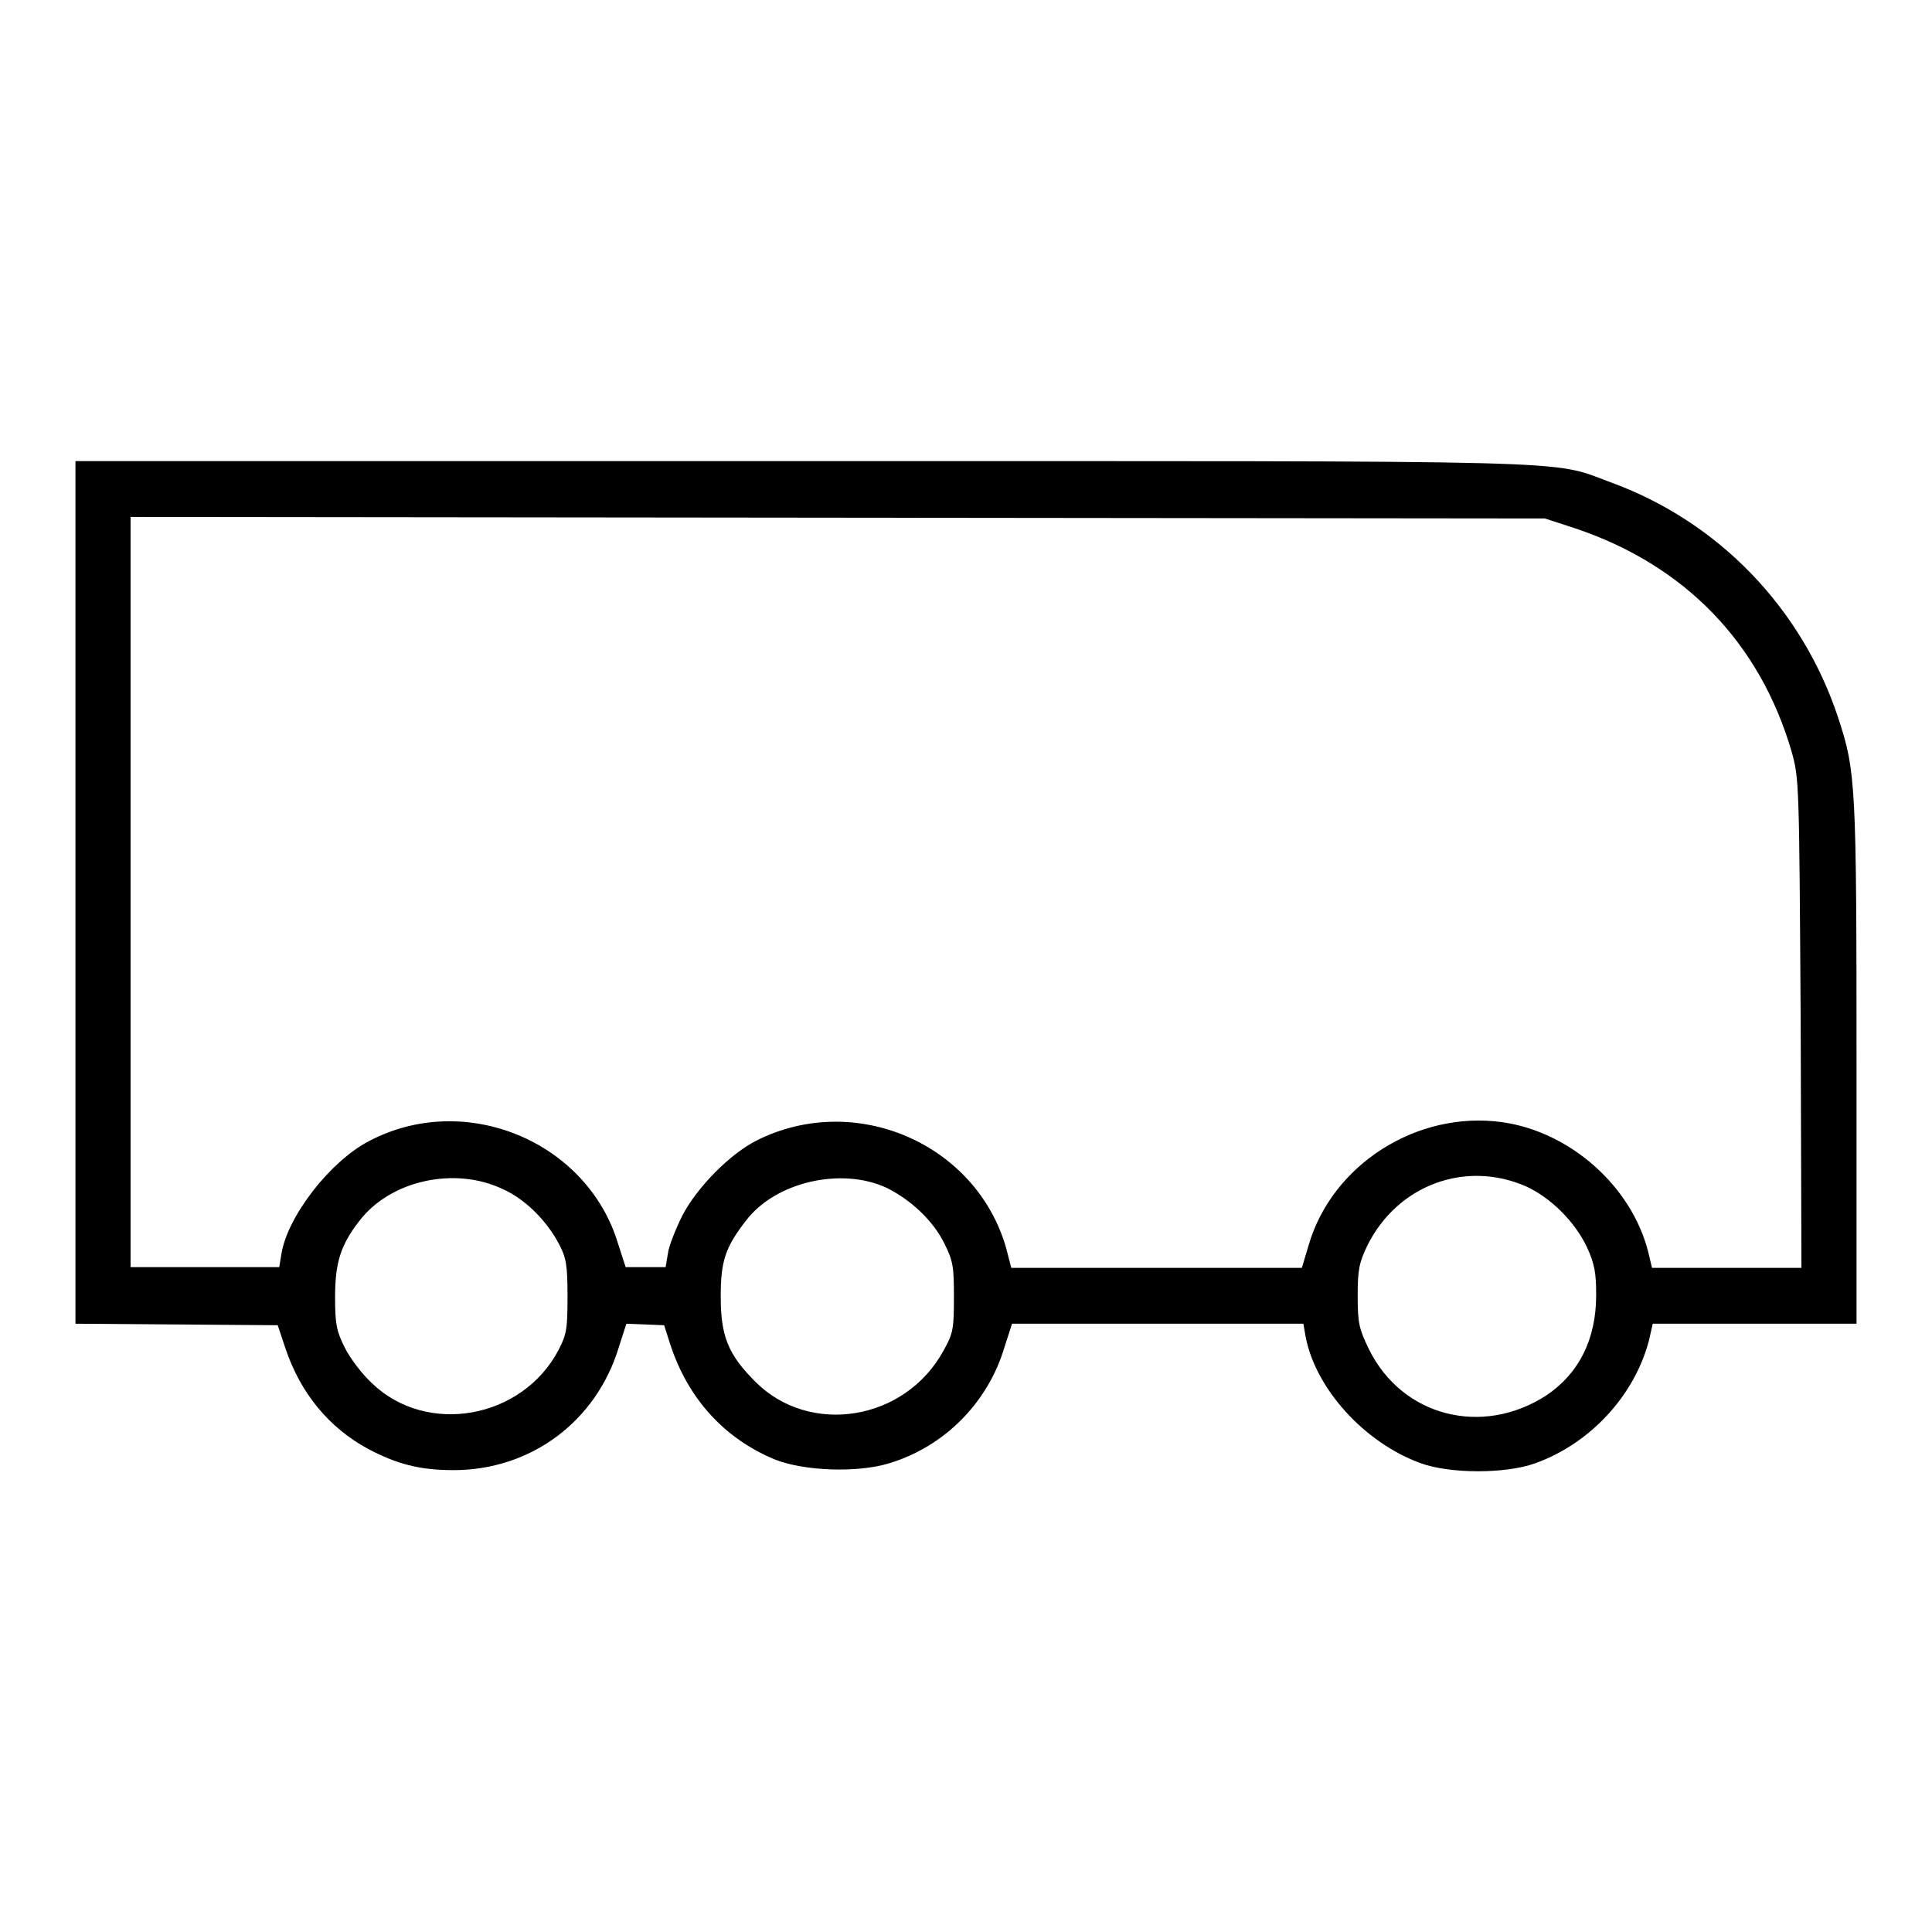
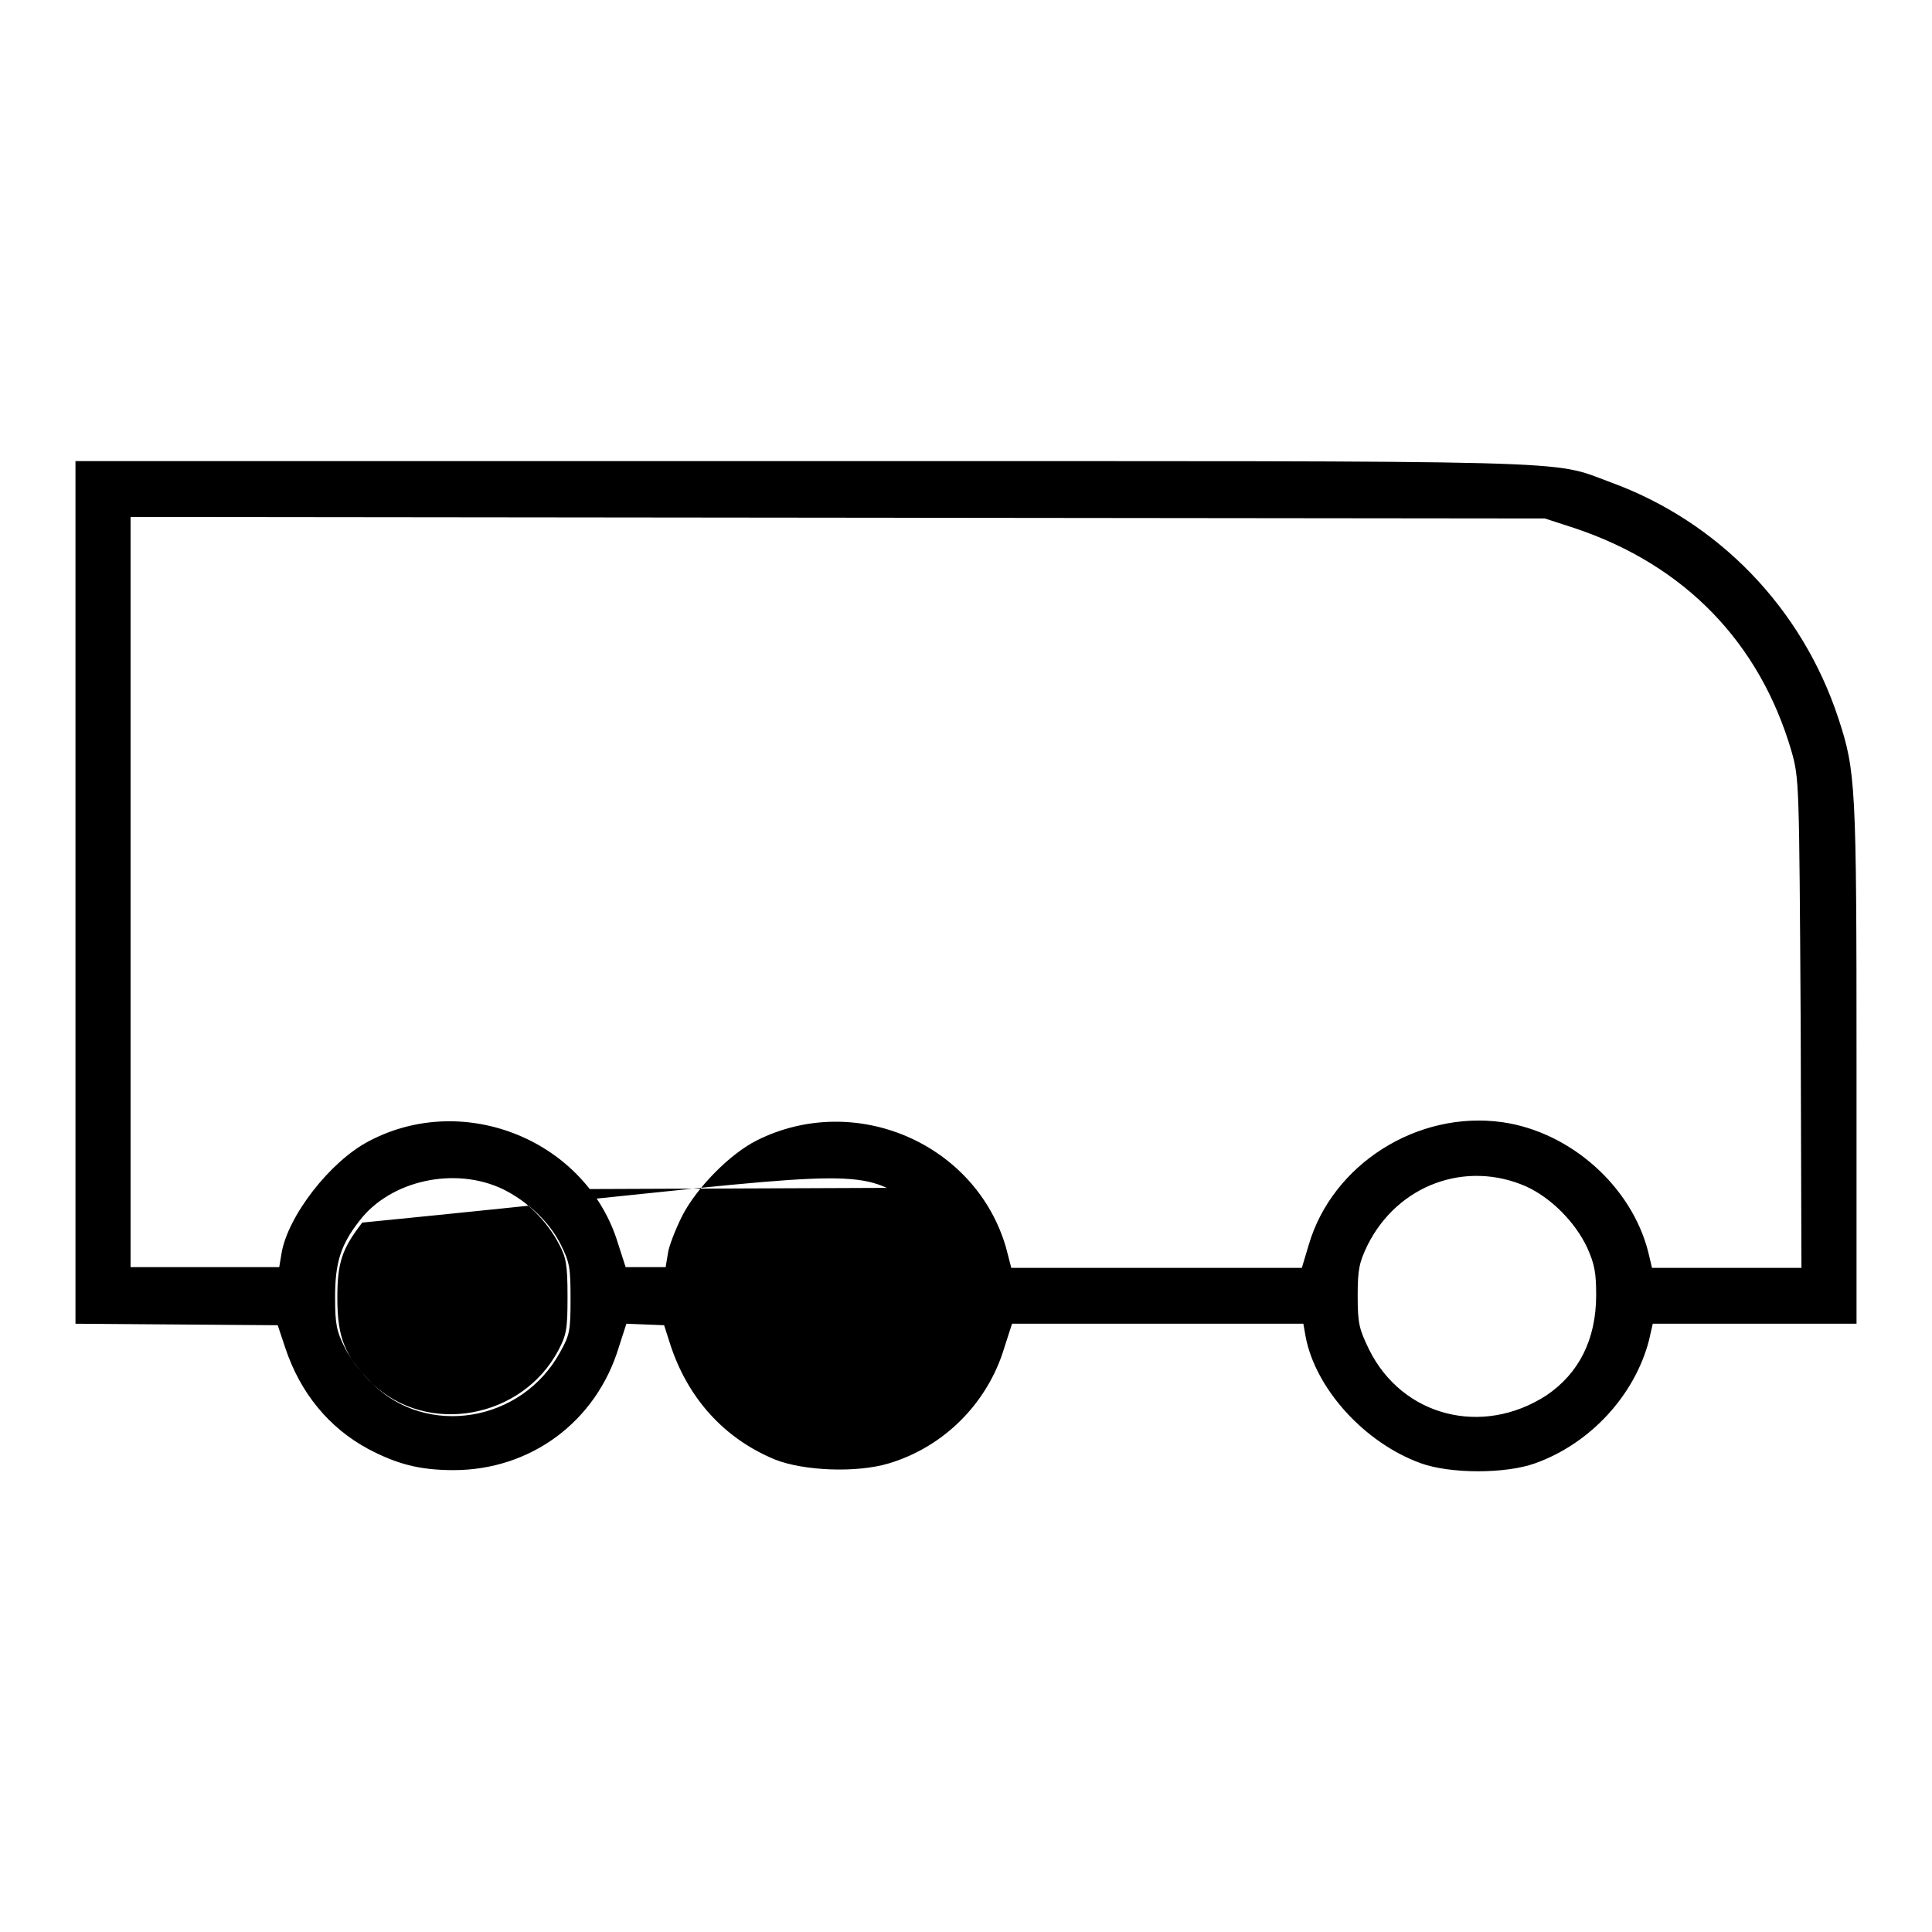
<svg xmlns="http://www.w3.org/2000/svg" version="1.1" x="0px" y="0px" viewBox="0 0 256 256" enable-background="new 0 0 256 256" xml:space="preserve">
  <g>
    <g>
      <g>
-         <path fill="#000000" d="M10,118.2v57.2l13.4,0.1l13.4,0.1l1,3c2,6,5.8,10.6,11,13.4c3.8,2,6.8,2.8,11.3,2.8c10.2,0,18.9-6.4,21.9-16.3l1-3.1l2.5,0.1l2.5,0.1l0.8,2.5c2.3,7.1,7.1,12.5,13.9,15.3c3.8,1.5,10.8,1.8,15.1,0.5c7.3-2.2,13.1-8,15.3-15.4l1-3.1h19.3h19.3l0.3,1.7c1.3,6.9,7.8,14.1,15.3,16.8c3.9,1.4,11.2,1.4,15.1,0c7.3-2.6,13.2-9,15.1-16.3l0.5-2.2h13.6H246v-34.5c0-36.9-0.1-38.7-2.4-45.7c-4.8-14.6-15.9-26.1-30.2-31.3c-8.1-3-1.8-2.8-107.4-2.8H10V118.2z M208.7,70c14.6,4.9,24.5,15.2,28.7,29.6c1,3.6,1,4,1.2,36l0.1,32.4h-9.9h-9.9l-0.5-2.1c-2.2-8.7-10.3-15.9-19.3-17.2c-11.3-1.6-22.6,5.6-25.7,16.3l-0.9,3h-19.2H134l-0.7-2.7c-4-13.8-20-20.7-33-14.2c-3.6,1.8-8,6.3-9.9,10c-0.9,1.8-1.8,4.1-1.9,5l-0.3,1.8h-2.6h-2.7l-1-3.1c-4.1-13.6-20.3-20.3-33-13.6c-5.2,2.7-10.8,10-11.6,14.9l-0.3,1.8h-9.8h-9.9v-49.8V68.5l93.7,0.1l93.7,0.1L208.7,70z M202.2,157.2c3.3,1.5,6.5,4.7,8.1,8.1c1,2.2,1.2,3.4,1.2,6.3c0,5.9-2.3,10.4-6.6,13.3c-8.5,5.5-19.1,2.8-23.5-6.1c-1.3-2.7-1.5-3.4-1.5-7.1c0-3.5,0.2-4.4,1.3-6.7C185.2,157,194.2,153.7,202.2,157.2z M66.7,157.6c2.9,1.3,5.8,4.2,7.4,7.3c0.9,1.7,1.1,2.7,1.1,6.8c0,4.3-0.1,5.1-1.2,7.2c-4.8,9.1-17.4,11.4-24.7,4.4c-1.3-1.2-2.9-3.3-3.6-4.7c-1.1-2.2-1.3-3.1-1.3-6.7c0-4.5,0.7-6.9,3.2-10.1C51.7,156.4,60.3,154.5,66.7,157.6z M117.5,157.4c3.2,1.6,6.1,4.3,7.6,7.3c1.2,2.4,1.3,3.1,1.3,7.2c0,4.2-0.1,4.8-1.4,7.1c-5.1,9.3-17.7,11.3-24.9,4.1c-3.6-3.6-4.6-6-4.6-11.3c0-4.7,0.6-6.5,3.3-10C102.7,156.6,111.5,154.6,117.5,157.4z" />
+         <path fill="#000000" d="M10,118.2v57.2l13.4,0.1l13.4,0.1l1,3c2,6,5.8,10.6,11,13.4c3.8,2,6.8,2.8,11.3,2.8c10.2,0,18.9-6.4,21.9-16.3l1-3.1l2.5,0.1l2.5,0.1l0.8,2.5c2.3,7.1,7.1,12.5,13.9,15.3c3.8,1.5,10.8,1.8,15.1,0.5c7.3-2.2,13.1-8,15.3-15.4l1-3.1h19.3h19.3l0.3,1.7c1.3,6.9,7.8,14.1,15.3,16.8c3.9,1.4,11.2,1.4,15.1,0c7.3-2.6,13.2-9,15.1-16.3l0.5-2.2h13.6H246v-34.5c0-36.9-0.1-38.7-2.4-45.7c-4.8-14.6-15.9-26.1-30.2-31.3c-8.1-3-1.8-2.8-107.4-2.8H10V118.2z M208.7,70c14.6,4.9,24.5,15.2,28.7,29.6c1,3.6,1,4,1.2,36l0.1,32.4h-9.9h-9.9l-0.5-2.1c-2.2-8.7-10.3-15.9-19.3-17.2c-11.3-1.6-22.6,5.6-25.7,16.3l-0.9,3h-19.2H134l-0.7-2.7c-4-13.8-20-20.7-33-14.2c-3.6,1.8-8,6.3-9.9,10c-0.9,1.8-1.8,4.1-1.9,5l-0.3,1.8h-2.6h-2.7l-1-3.1c-4.1-13.6-20.3-20.3-33-13.6c-5.2,2.7-10.8,10-11.6,14.9l-0.3,1.8h-9.8h-9.9v-49.8V68.5l93.7,0.1l93.7,0.1L208.7,70z M202.2,157.2c3.3,1.5,6.5,4.7,8.1,8.1c1,2.2,1.2,3.4,1.2,6.3c0,5.9-2.3,10.4-6.6,13.3c-8.5,5.5-19.1,2.8-23.5-6.1c-1.3-2.7-1.5-3.4-1.5-7.1c0-3.5,0.2-4.4,1.3-6.7C185.2,157,194.2,153.7,202.2,157.2z M66.7,157.6c2.9,1.3,5.8,4.2,7.4,7.3c0.9,1.7,1.1,2.7,1.1,6.8c0,4.3-0.1,5.1-1.2,7.2c-4.8,9.1-17.4,11.4-24.7,4.4c-1.3-1.2-2.9-3.3-3.6-4.7c-1.1-2.2-1.3-3.1-1.3-6.7c0-4.5,0.7-6.9,3.2-10.1C51.7,156.4,60.3,154.5,66.7,157.6z c3.2,1.6,6.1,4.3,7.6,7.3c1.2,2.4,1.3,3.1,1.3,7.2c0,4.2-0.1,4.8-1.4,7.1c-5.1,9.3-17.7,11.3-24.9,4.1c-3.6-3.6-4.6-6-4.6-11.3c0-4.7,0.6-6.5,3.3-10C102.7,156.6,111.5,154.6,117.5,157.4z" />
      </g>
    </g>
  </g>
</svg>